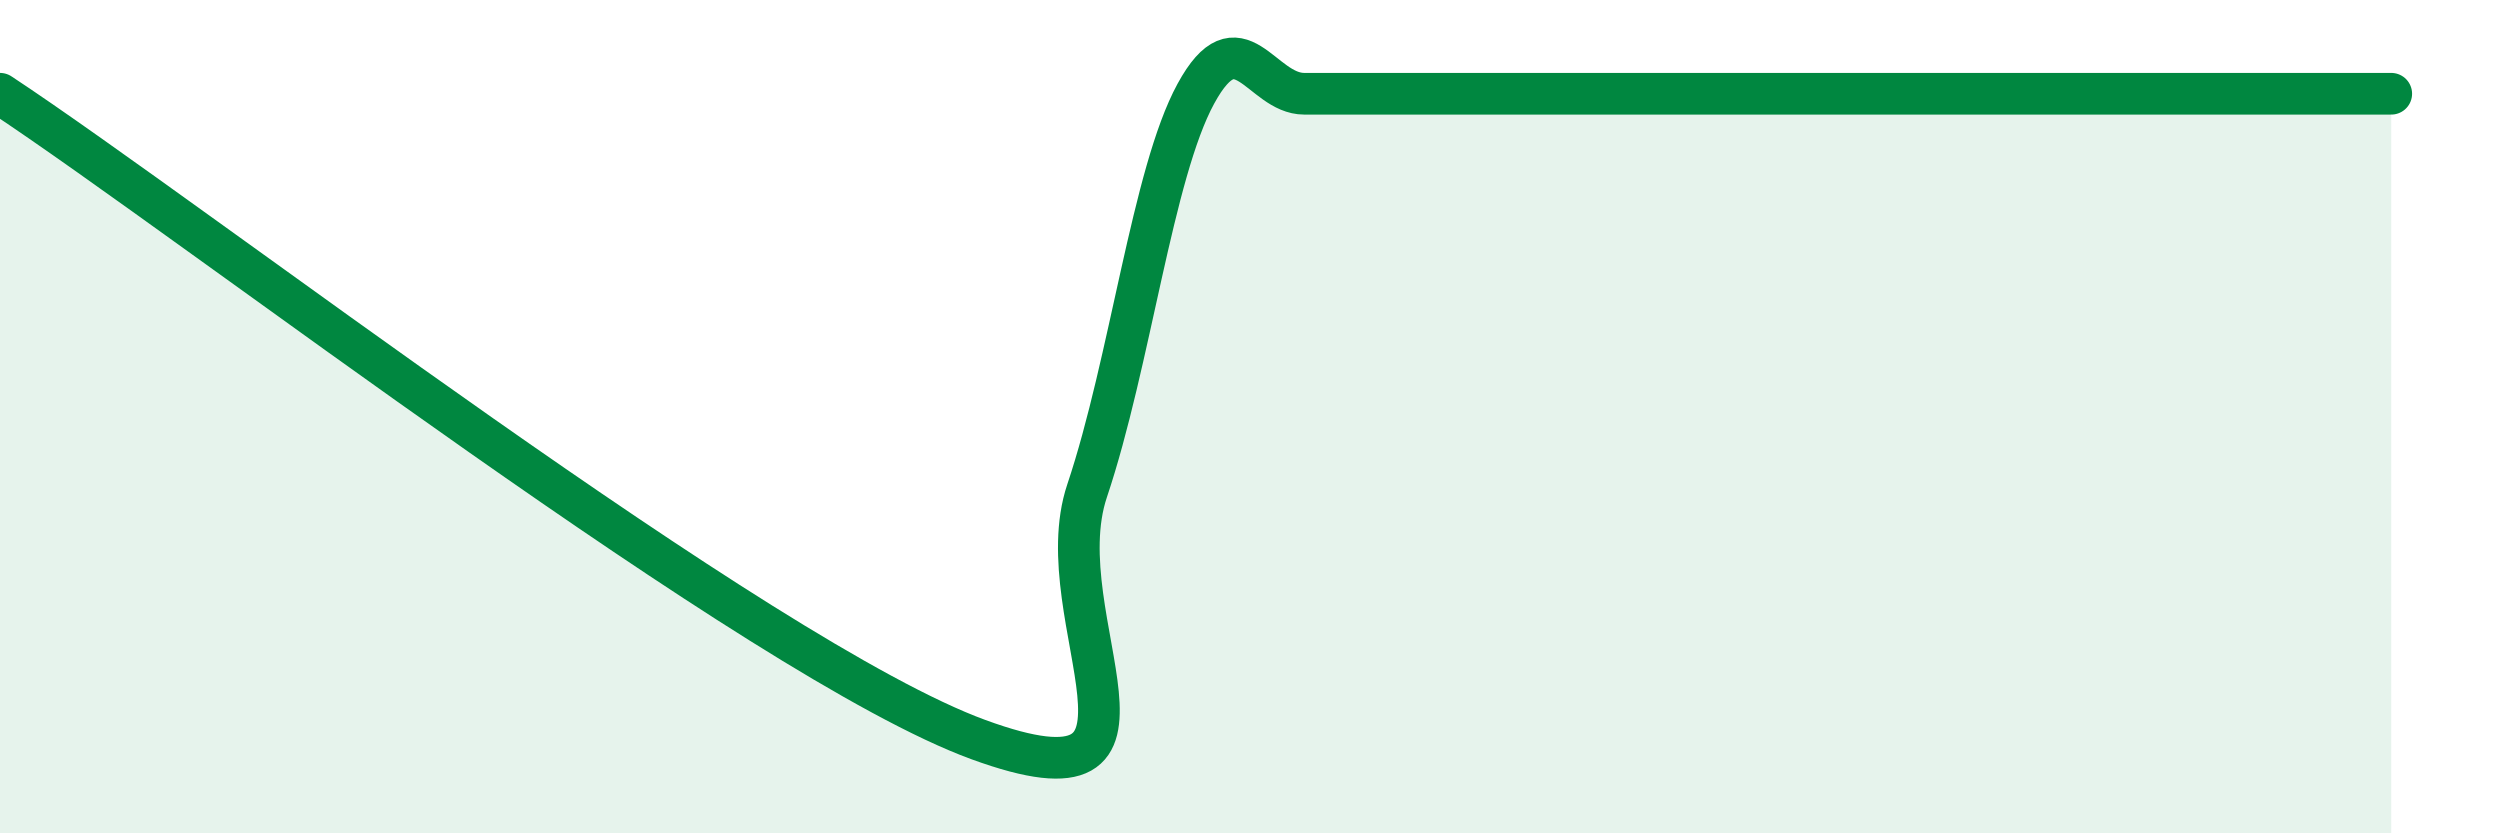
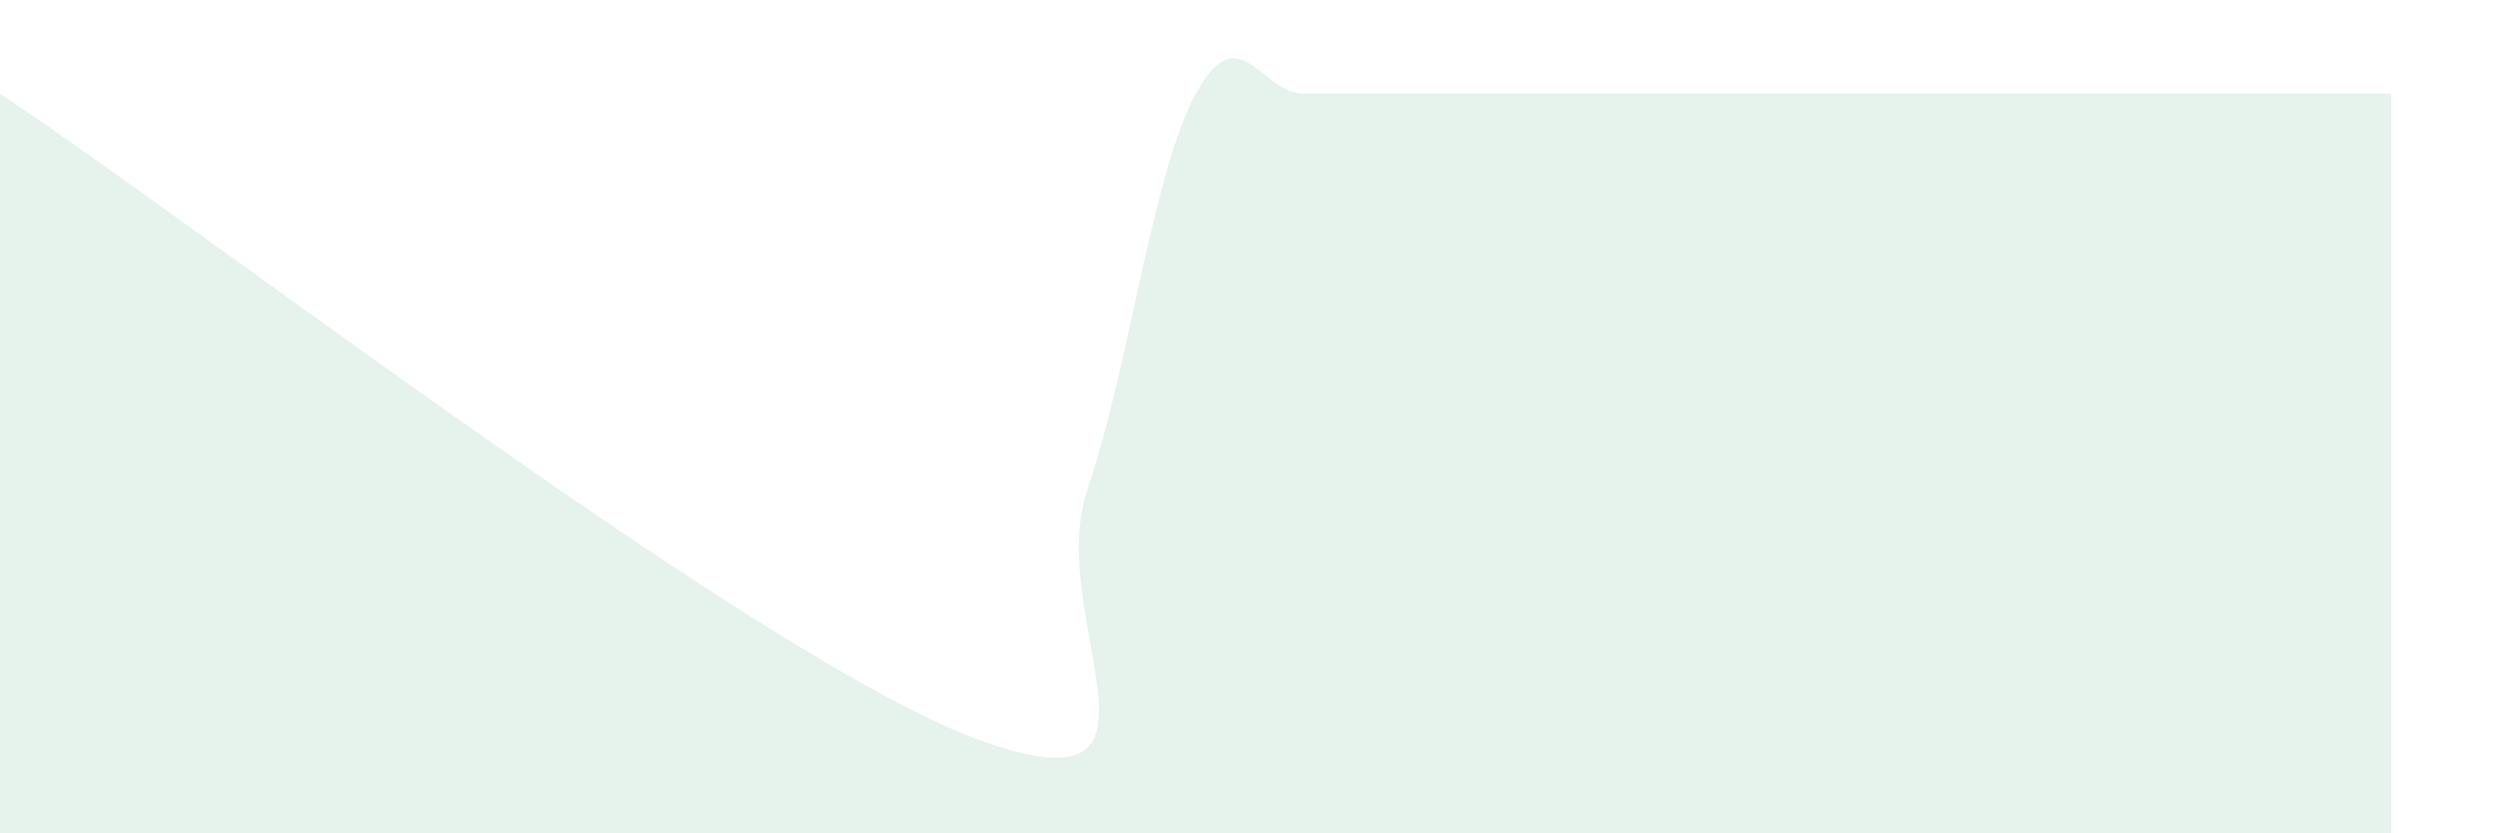
<svg xmlns="http://www.w3.org/2000/svg" width="60" height="20" viewBox="0 0 60 20">
  <path d="M 0,2.25 C 4.7,5.35 18.26,15.84 23.48,17.75 C 28.7,19.66 25.05,14.88 26.09,11.78 C 27.13,8.68 27.66,4.16 28.7,2.25 C 29.74,0.34 30.26,2.25 31.3,2.25 C 32.34,2.25 32.87,2.25 33.91,2.25 C 34.95,2.25 35.48,2.25 36.52,2.25 C 37.56,2.25 38.09,2.25 39.13,2.25 C 40.17,2.25 40.7,2.25 41.74,2.25 C 42.78,2.25 43.31,2.25 44.35,2.25 C 45.39,2.25 45.92,2.25 46.96,2.25 C 48,2.25 48.53,2.25 49.57,2.25 C 50.61,2.25 51.13,2.25 52.17,2.25 C 53.21,2.25 53.74,2.25 54.78,2.25 C 55.82,2.25 56.87,2.25 57.39,2.25L57.39 20L0 20Z" fill="#008740" opacity="0.1" stroke-linecap="round" stroke-linejoin="round" />
-   <path d="M 0,2.25 C 4.7,5.35 18.26,15.84 23.48,17.75 C 28.7,19.66 25.05,14.88 26.09,11.78 C 27.13,8.68 27.66,4.16 28.7,2.25 C 29.74,0.34 30.26,2.25 31.3,2.25 C 32.34,2.25 32.87,2.25 33.91,2.25 C 34.95,2.25 35.48,2.25 36.52,2.25 C 37.56,2.25 38.09,2.25 39.13,2.25 C 40.17,2.25 40.7,2.25 41.74,2.25 C 42.78,2.25 43.31,2.25 44.35,2.25 C 45.39,2.25 45.92,2.25 46.96,2.25 C 48,2.25 48.53,2.25 49.57,2.25 C 50.61,2.25 51.13,2.25 52.17,2.25 C 53.21,2.25 53.74,2.25 54.78,2.25 C 55.82,2.25 56.87,2.25 57.39,2.25" stroke="#008740" stroke-width="1" fill="none" stroke-linecap="round" stroke-linejoin="round" />
</svg>